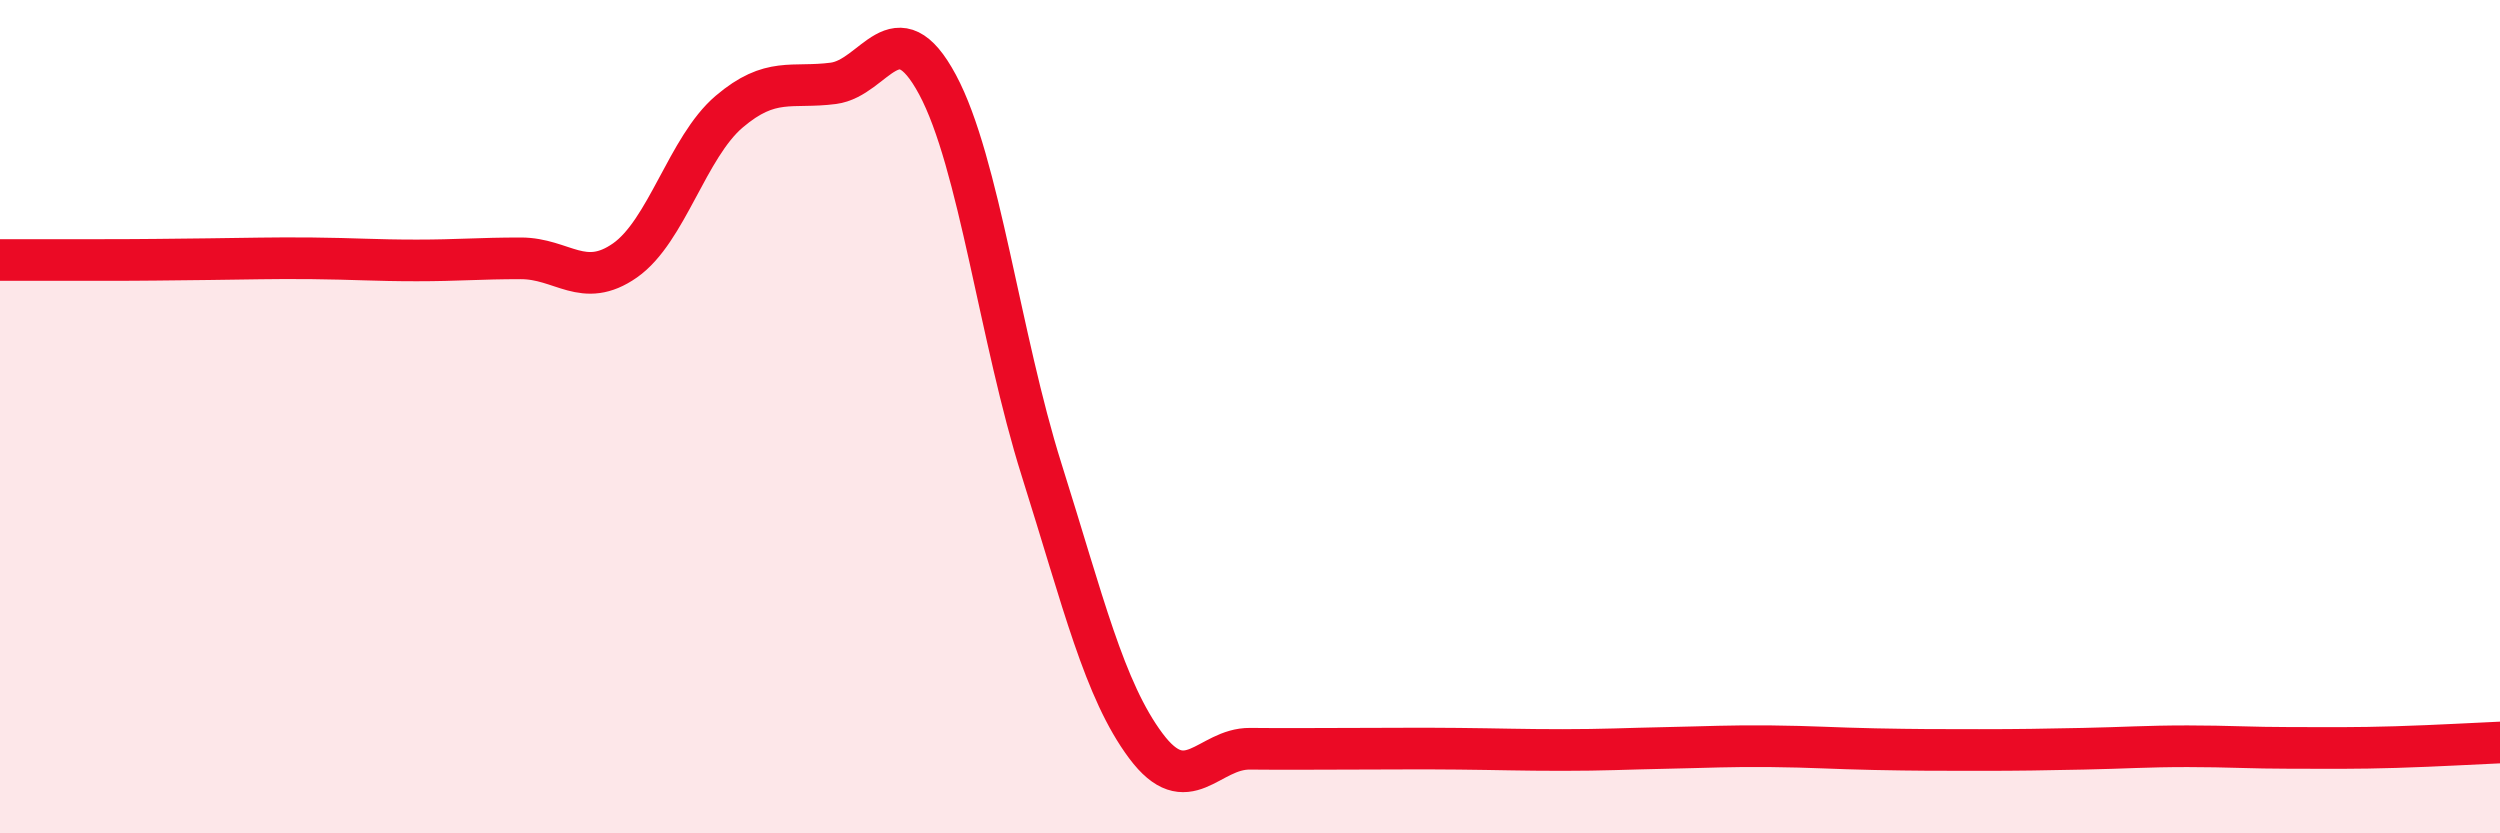
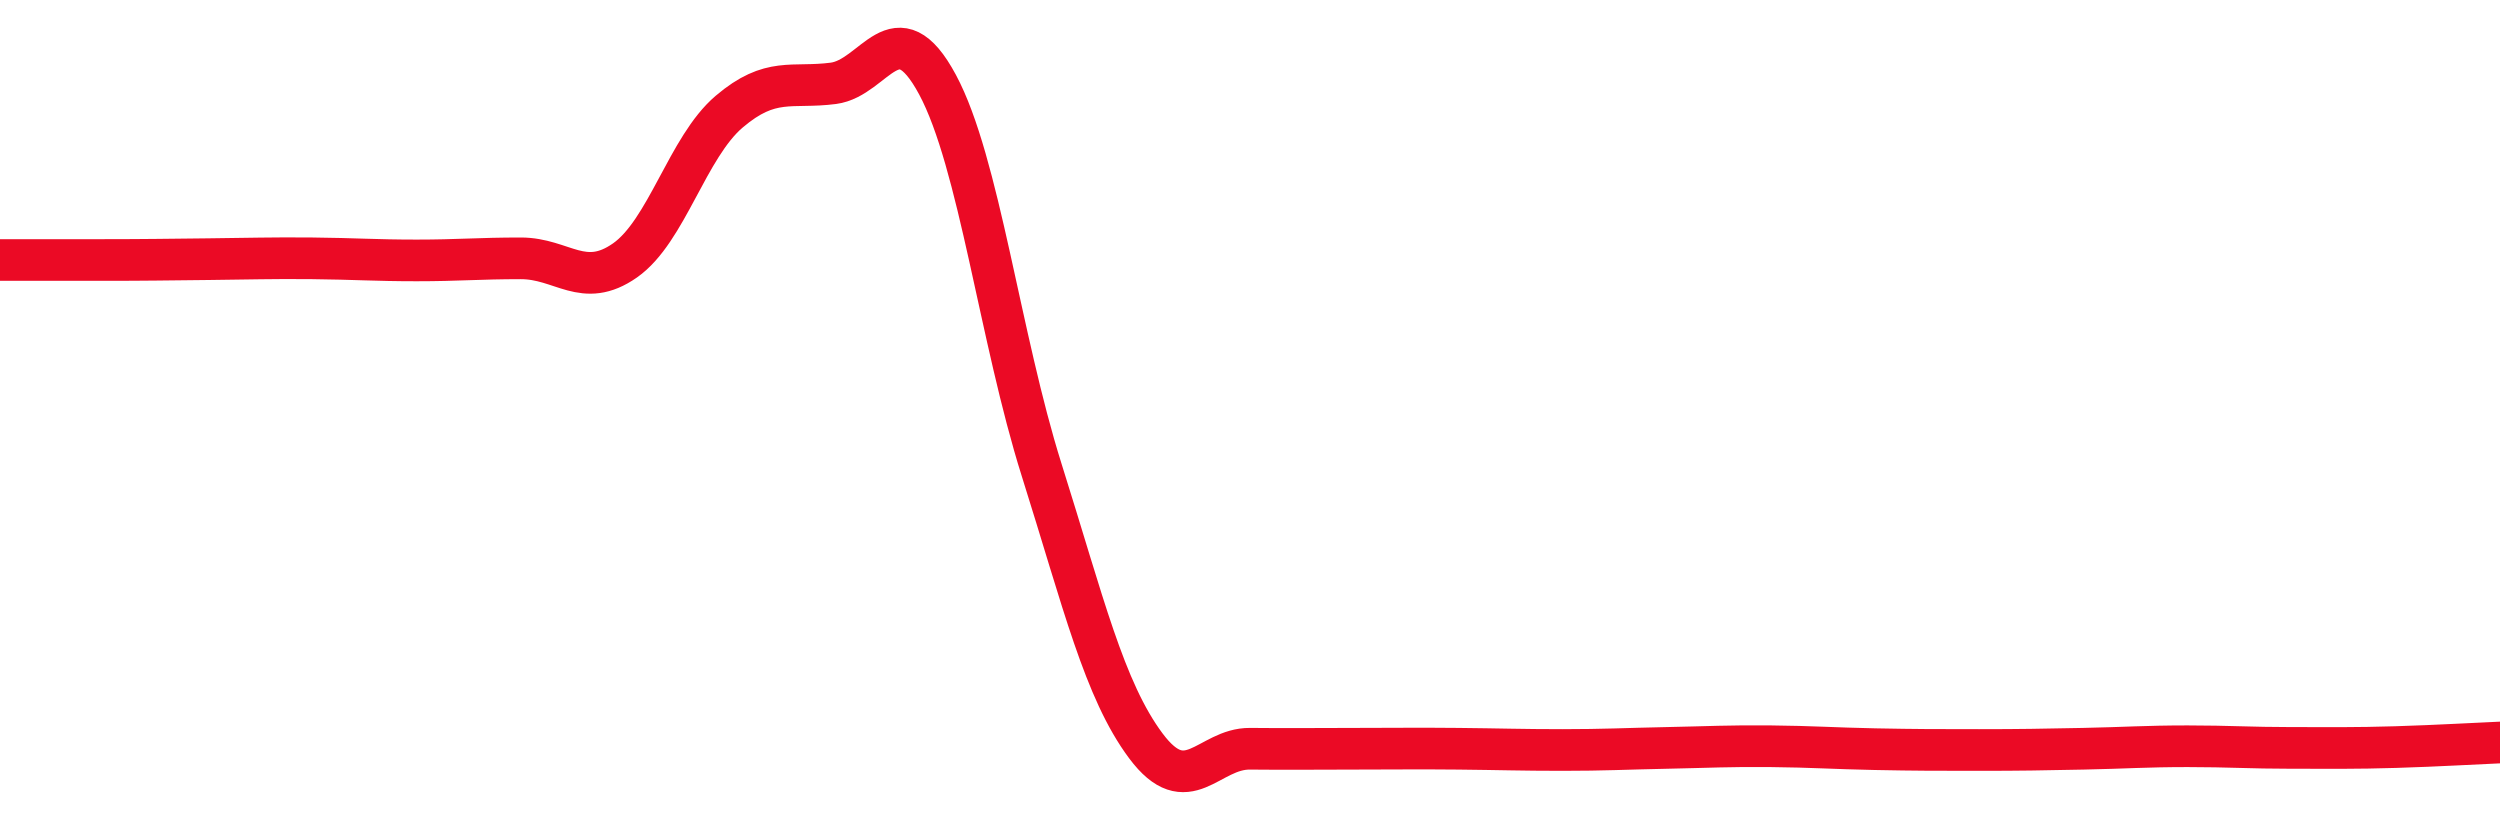
<svg xmlns="http://www.w3.org/2000/svg" width="60" height="20" viewBox="0 0 60 20">
-   <path d="M 0,6.24 C 0.5,6.24 1.5,6.24 2.5,6.24 C 3.5,6.24 4,6.23 5,6.22 C 6,6.21 6.5,6.19 7.5,6.2 C 8.5,6.21 9,6.25 10,6.25 C 11,6.25 11.5,6.2 12.5,6.2 C 13.5,6.2 14,6.95 15,6.25 C 16,5.55 16.5,3.53 17.5,2.68 C 18.5,1.83 19,2.13 20,2 C 21,1.87 21.5,0.17 22.5,2.03 C 23.5,3.89 24,8.11 25,11.28 C 26,14.45 26.5,16.56 27.5,17.9 C 28.5,19.24 29,17.96 30,17.97 C 31,17.98 31.5,17.97 32.5,17.97 C 33.5,17.97 34,17.96 35,17.97 C 36,17.98 36.5,18 37.5,18 C 38.5,18 39,17.97 40,17.95 C 41,17.93 41.5,17.9 42.5,17.91 C 43.5,17.92 44,17.96 45,17.98 C 46,18 46.5,18 47.5,18 C 48.5,18 49,17.99 50,17.97 C 51,17.95 51.5,17.91 52.5,17.91 C 53.5,17.91 54,17.95 55,17.95 C 56,17.95 56.5,17.96 57.5,17.93 C 58.5,17.9 59.5,17.84 60,17.82L60 20L0 20Z" fill="#EB0A25" opacity="0.1" stroke-linecap="round" stroke-linejoin="round" />
  <path d="M 0,6.24 C 0.5,6.24 1.5,6.24 2.5,6.24 C 3.5,6.24 4,6.23 5,6.22 C 6,6.21 6.5,6.19 7.5,6.2 C 8.5,6.21 9,6.25 10,6.25 C 11,6.25 11.5,6.2 12.5,6.2 C 13.5,6.2 14,6.95 15,6.25 C 16,5.55 16.5,3.53 17.5,2.68 C 18.5,1.83 19,2.13 20,2 C 21,1.87 21.5,0.17 22.5,2.03 C 23.5,3.89 24,8.11 25,11.28 C 26,14.45 26.5,16.56 27.5,17.9 C 28.5,19.24 29,17.96 30,17.97 C 31,17.98 31.5,17.97 32.5,17.97 C 33.5,17.97 34,17.96 35,17.97 C 36,17.98 36.5,18 37.5,18 C 38.5,18 39,17.97 40,17.95 C 41,17.93 41.5,17.9 42.5,17.91 C 43.5,17.92 44,17.96 45,17.98 C 46,18 46.5,18 47.5,18 C 48.5,18 49,17.99 50,17.97 C 51,17.95 51.5,17.91 52.5,17.91 C 53.5,17.91 54,17.95 55,17.95 C 56,17.95 56.5,17.96 57.5,17.93 C 58.5,17.9 59.5,17.84 60,17.82" stroke="#EB0A25" stroke-width="1" fill="none" stroke-linecap="round" stroke-linejoin="round" />
</svg>